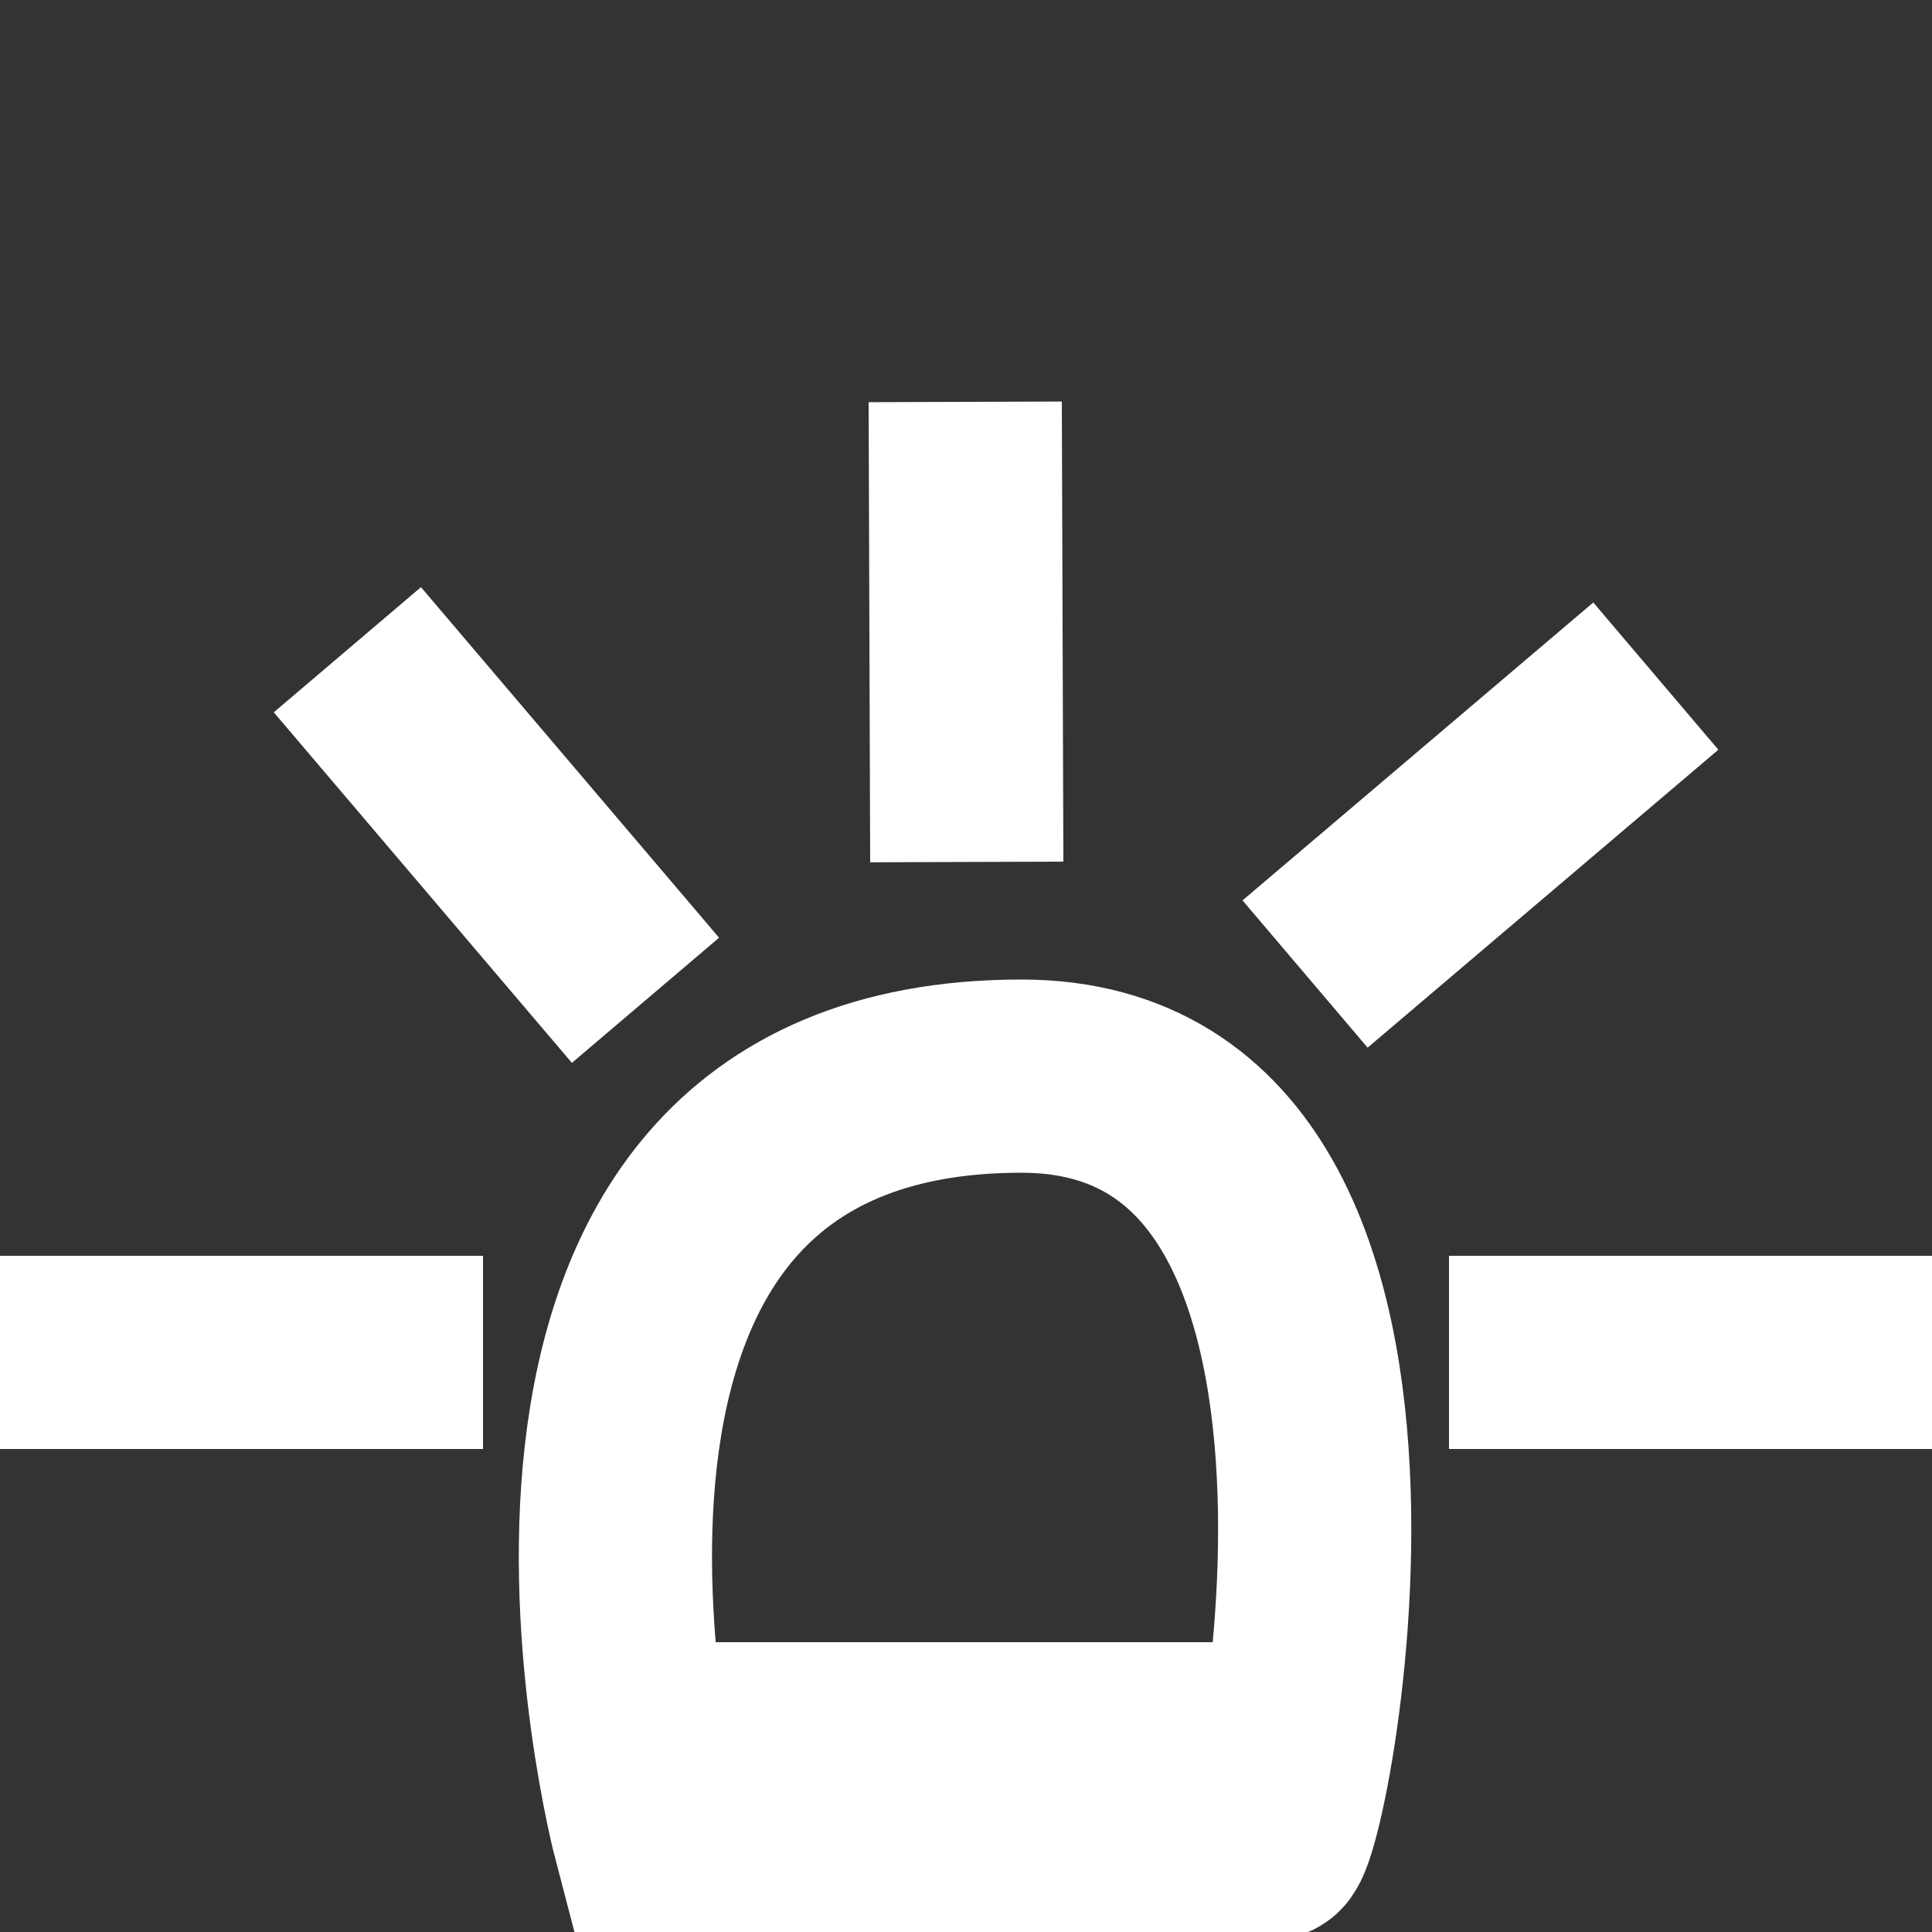
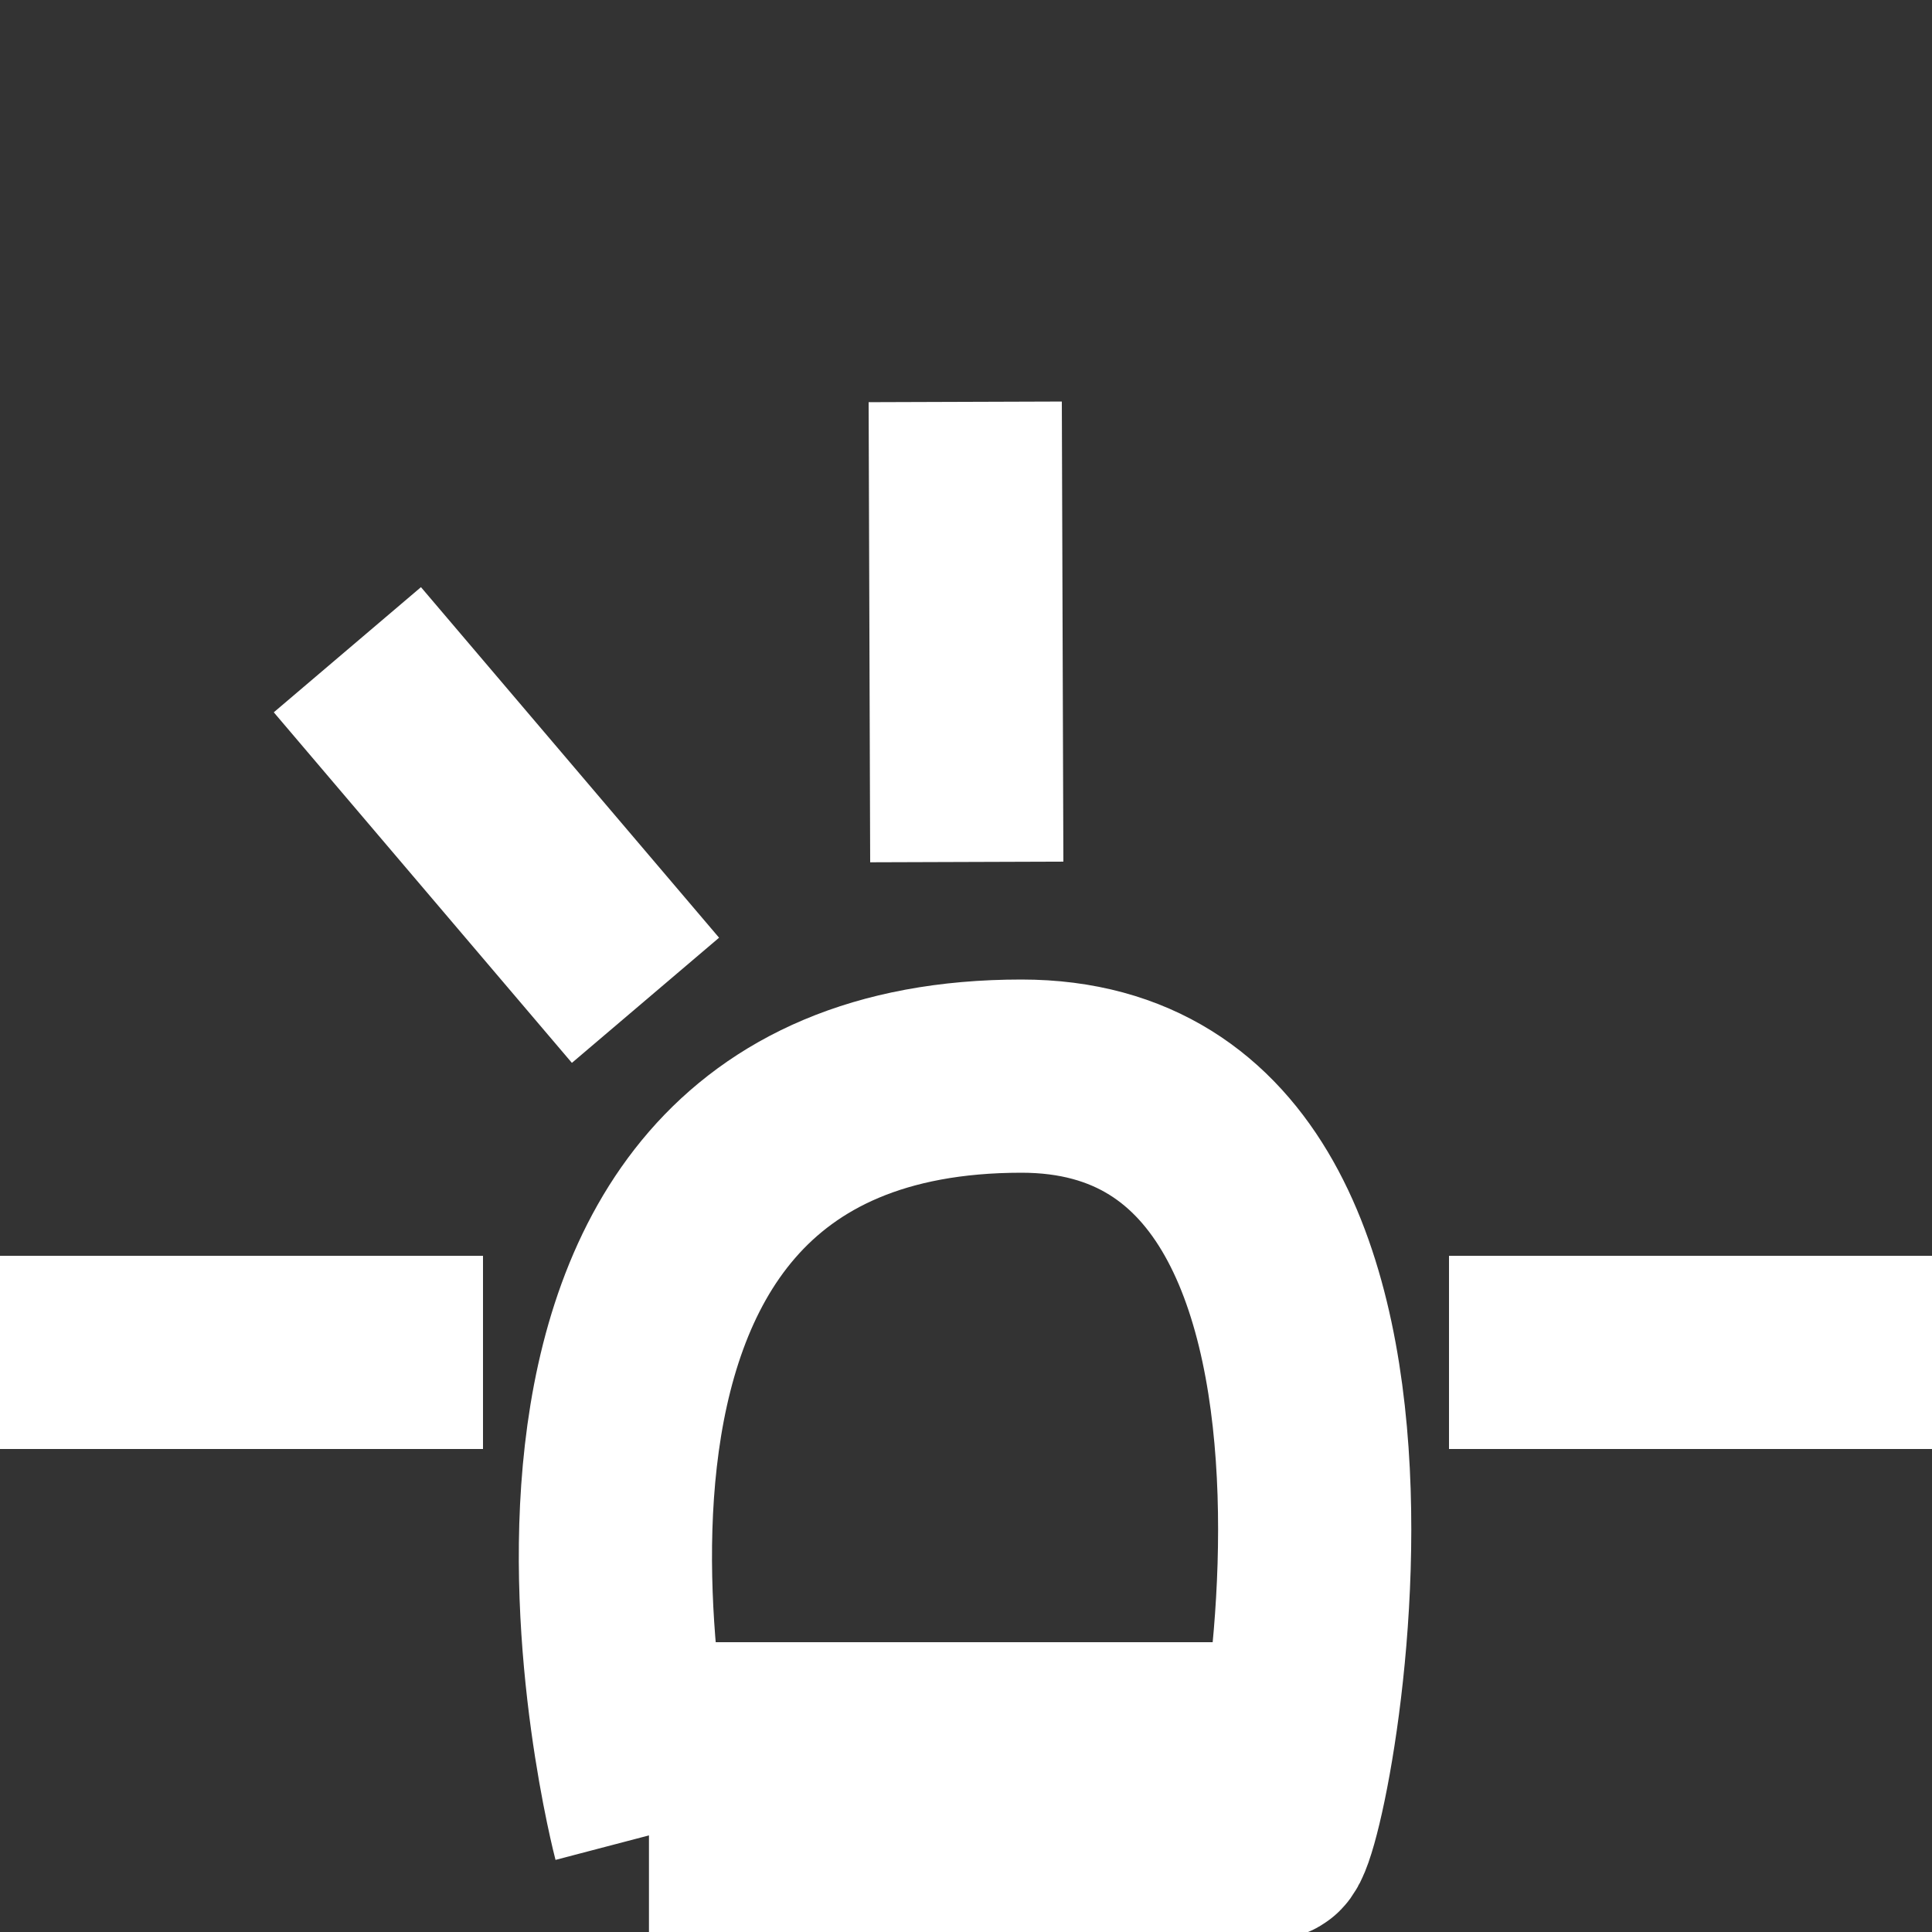
<svg xmlns="http://www.w3.org/2000/svg" version="1.1" x="0px" y="0px" width="20px" height="20px" viewBox="0 0 20 20" enable-background="new 0 0 20 20" xml:space="preserve">
  <rect x="0" y="0" width="20" height="20" fill="#333333" stroke="none" />
  <g id="Ebene_1">
    <g>
      <line fill="none" stroke="#FFFFFF" stroke-width="2" stroke-miterlimit="10" x1="6" y1="18" x2="13" y2="18" />
-       <path fill="none" stroke="#FFFFFF" stroke-width="2" stroke-miterlimit="10" d="M6.718,19L6.718,19c0,0-2.061-7.86,3.856-7.86    c4.617,0,2.611,8.86,2.552,7.86C13.126,19,9.183,19,6.718,19z" />
+       <path fill="none" stroke="#FFFFFF" stroke-width="2" stroke-miterlimit="10" d="M6.718,19L6.718,19c0,0-2.061-7.86,3.856-7.86    c4.617,0,2.611,8.86,2.552,7.86C13.126,19,9.183,19,6.718,19" />
    </g>
    <line fill="none" stroke="#FFFFFF" stroke-width="2" stroke-miterlimit="10" x1="15" y1="14" x2="20" y2="14" />
-     <line fill="none" stroke="#FFFFFF" stroke-width="2" stroke-miterlimit="10" x1="13.51" y1="10.083" x2="17.141" y2="6.999" />
    <line fill="none" stroke="#FFFFFF" stroke-width="2" stroke-miterlimit="10" x1="5" y1="14" x2="0" y2="14" />
    <line fill="none" stroke="#FFFFFF" stroke-width="2" stroke-miterlimit="10" x1="6.682" y1="10.355" x2="3.596" y2="6.726" />
    <line fill="none" stroke="#FFFFFF" stroke-width="2" stroke-miterlimit="10" x1="10.008" y1="8.923" x2="9.992" y2="4.16" />
  </g>
  <g id="Ebene_2">
</g>
</svg>